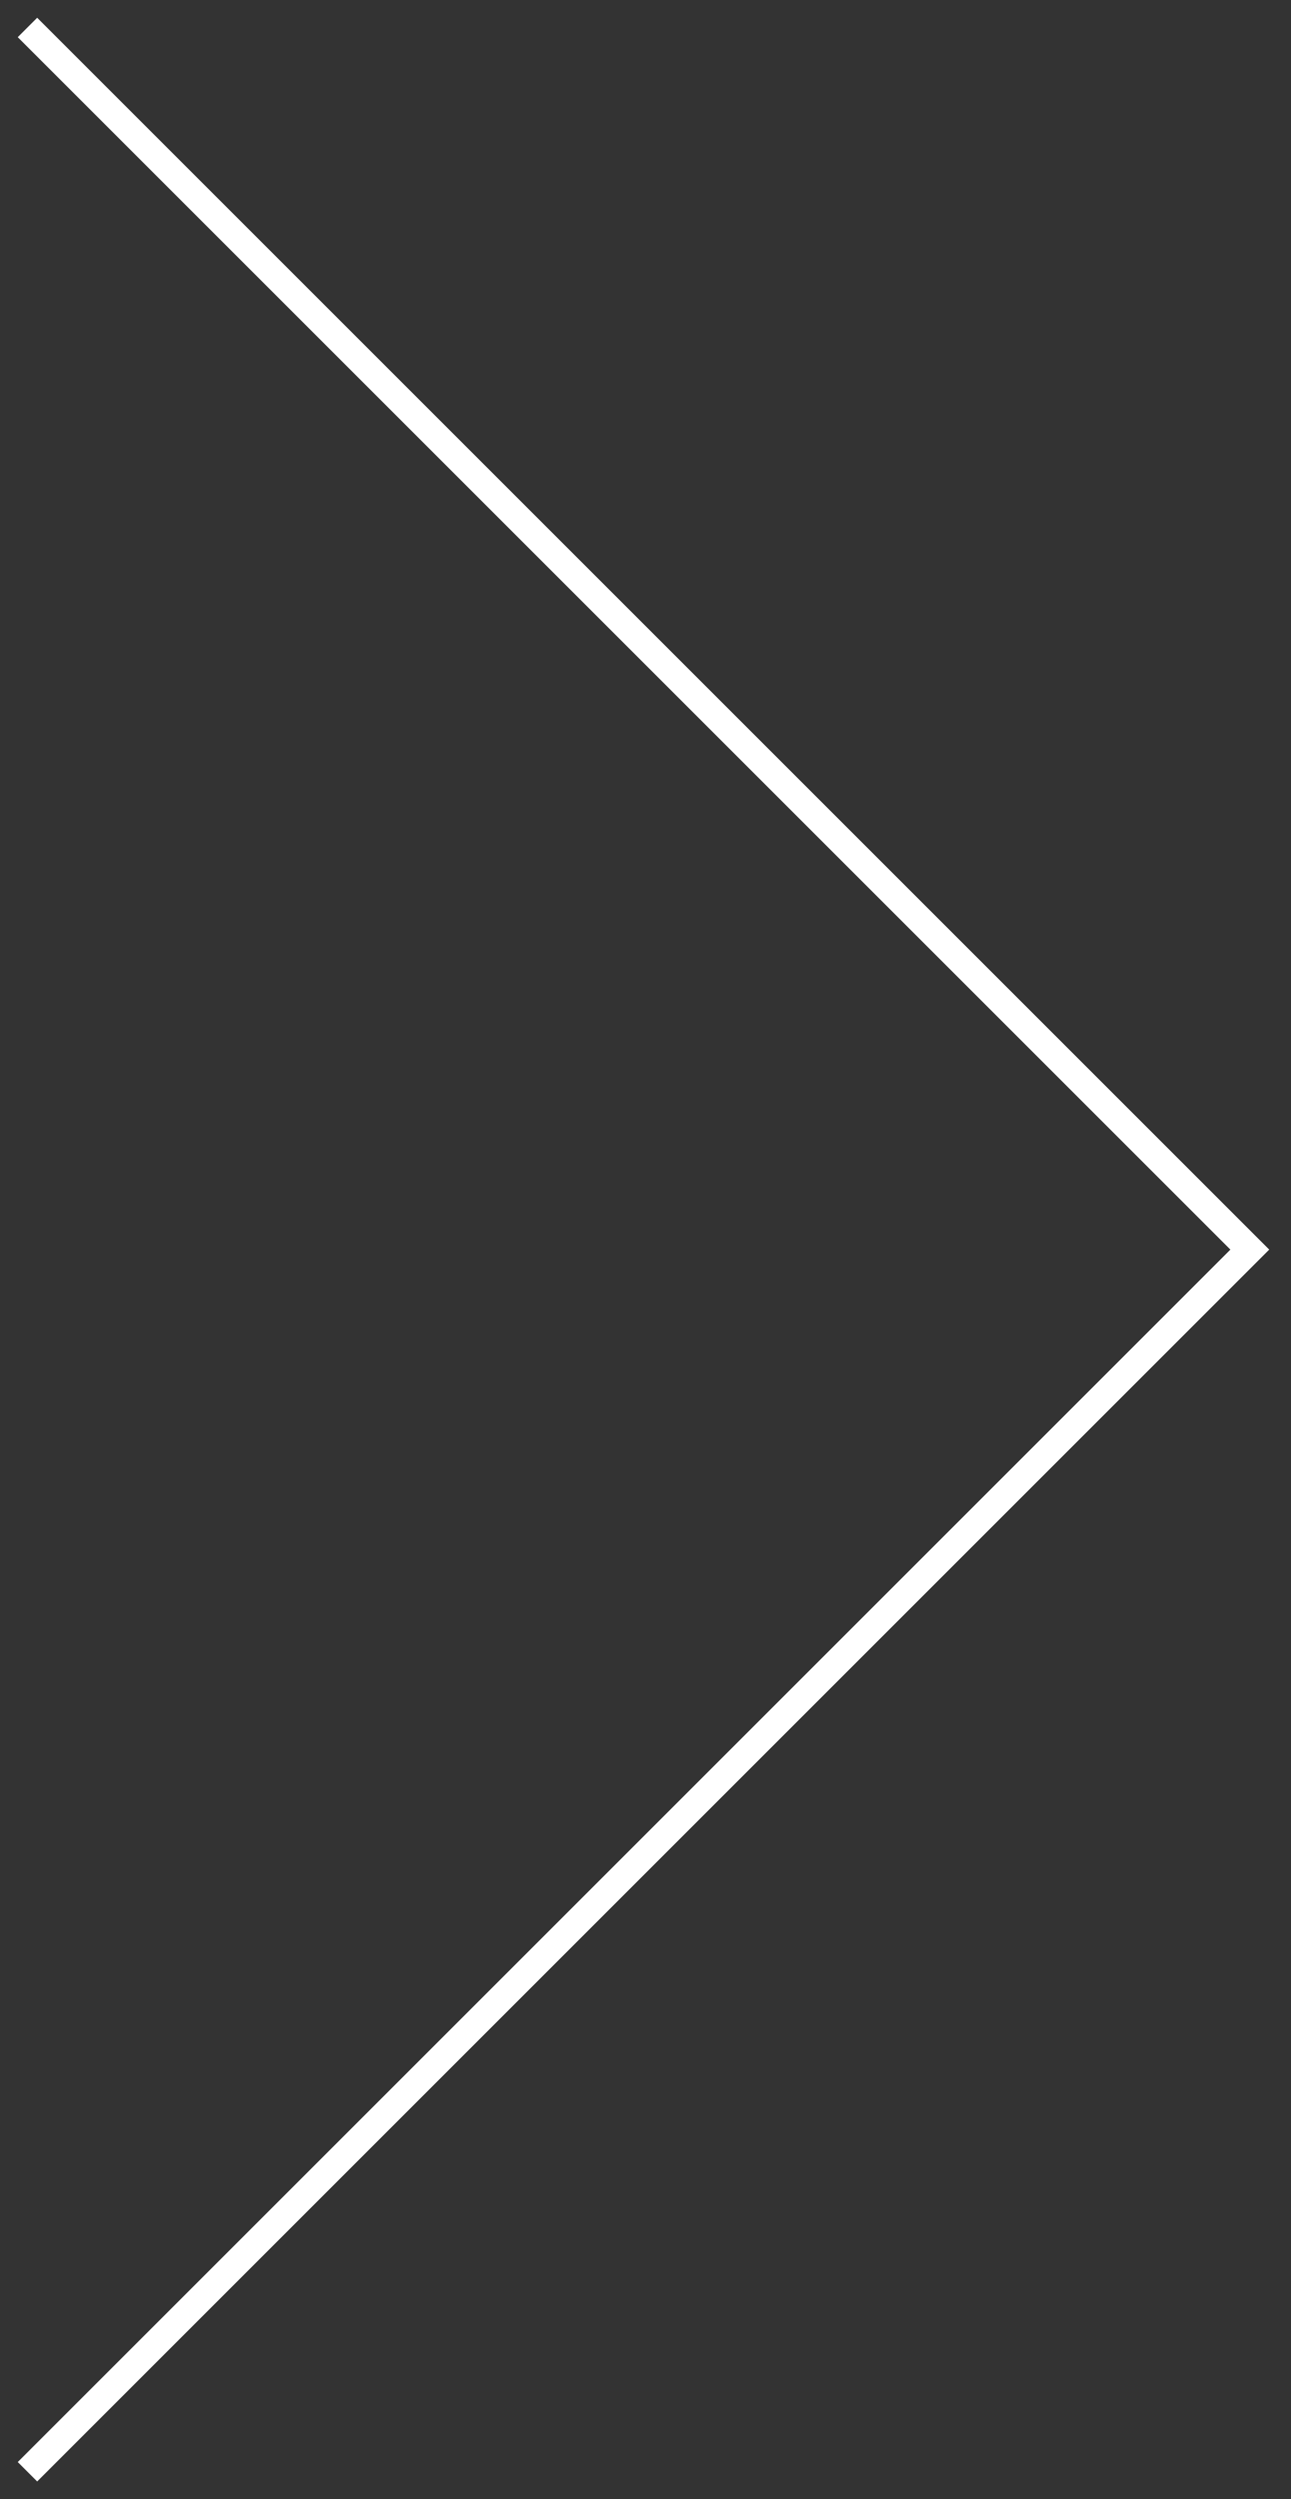
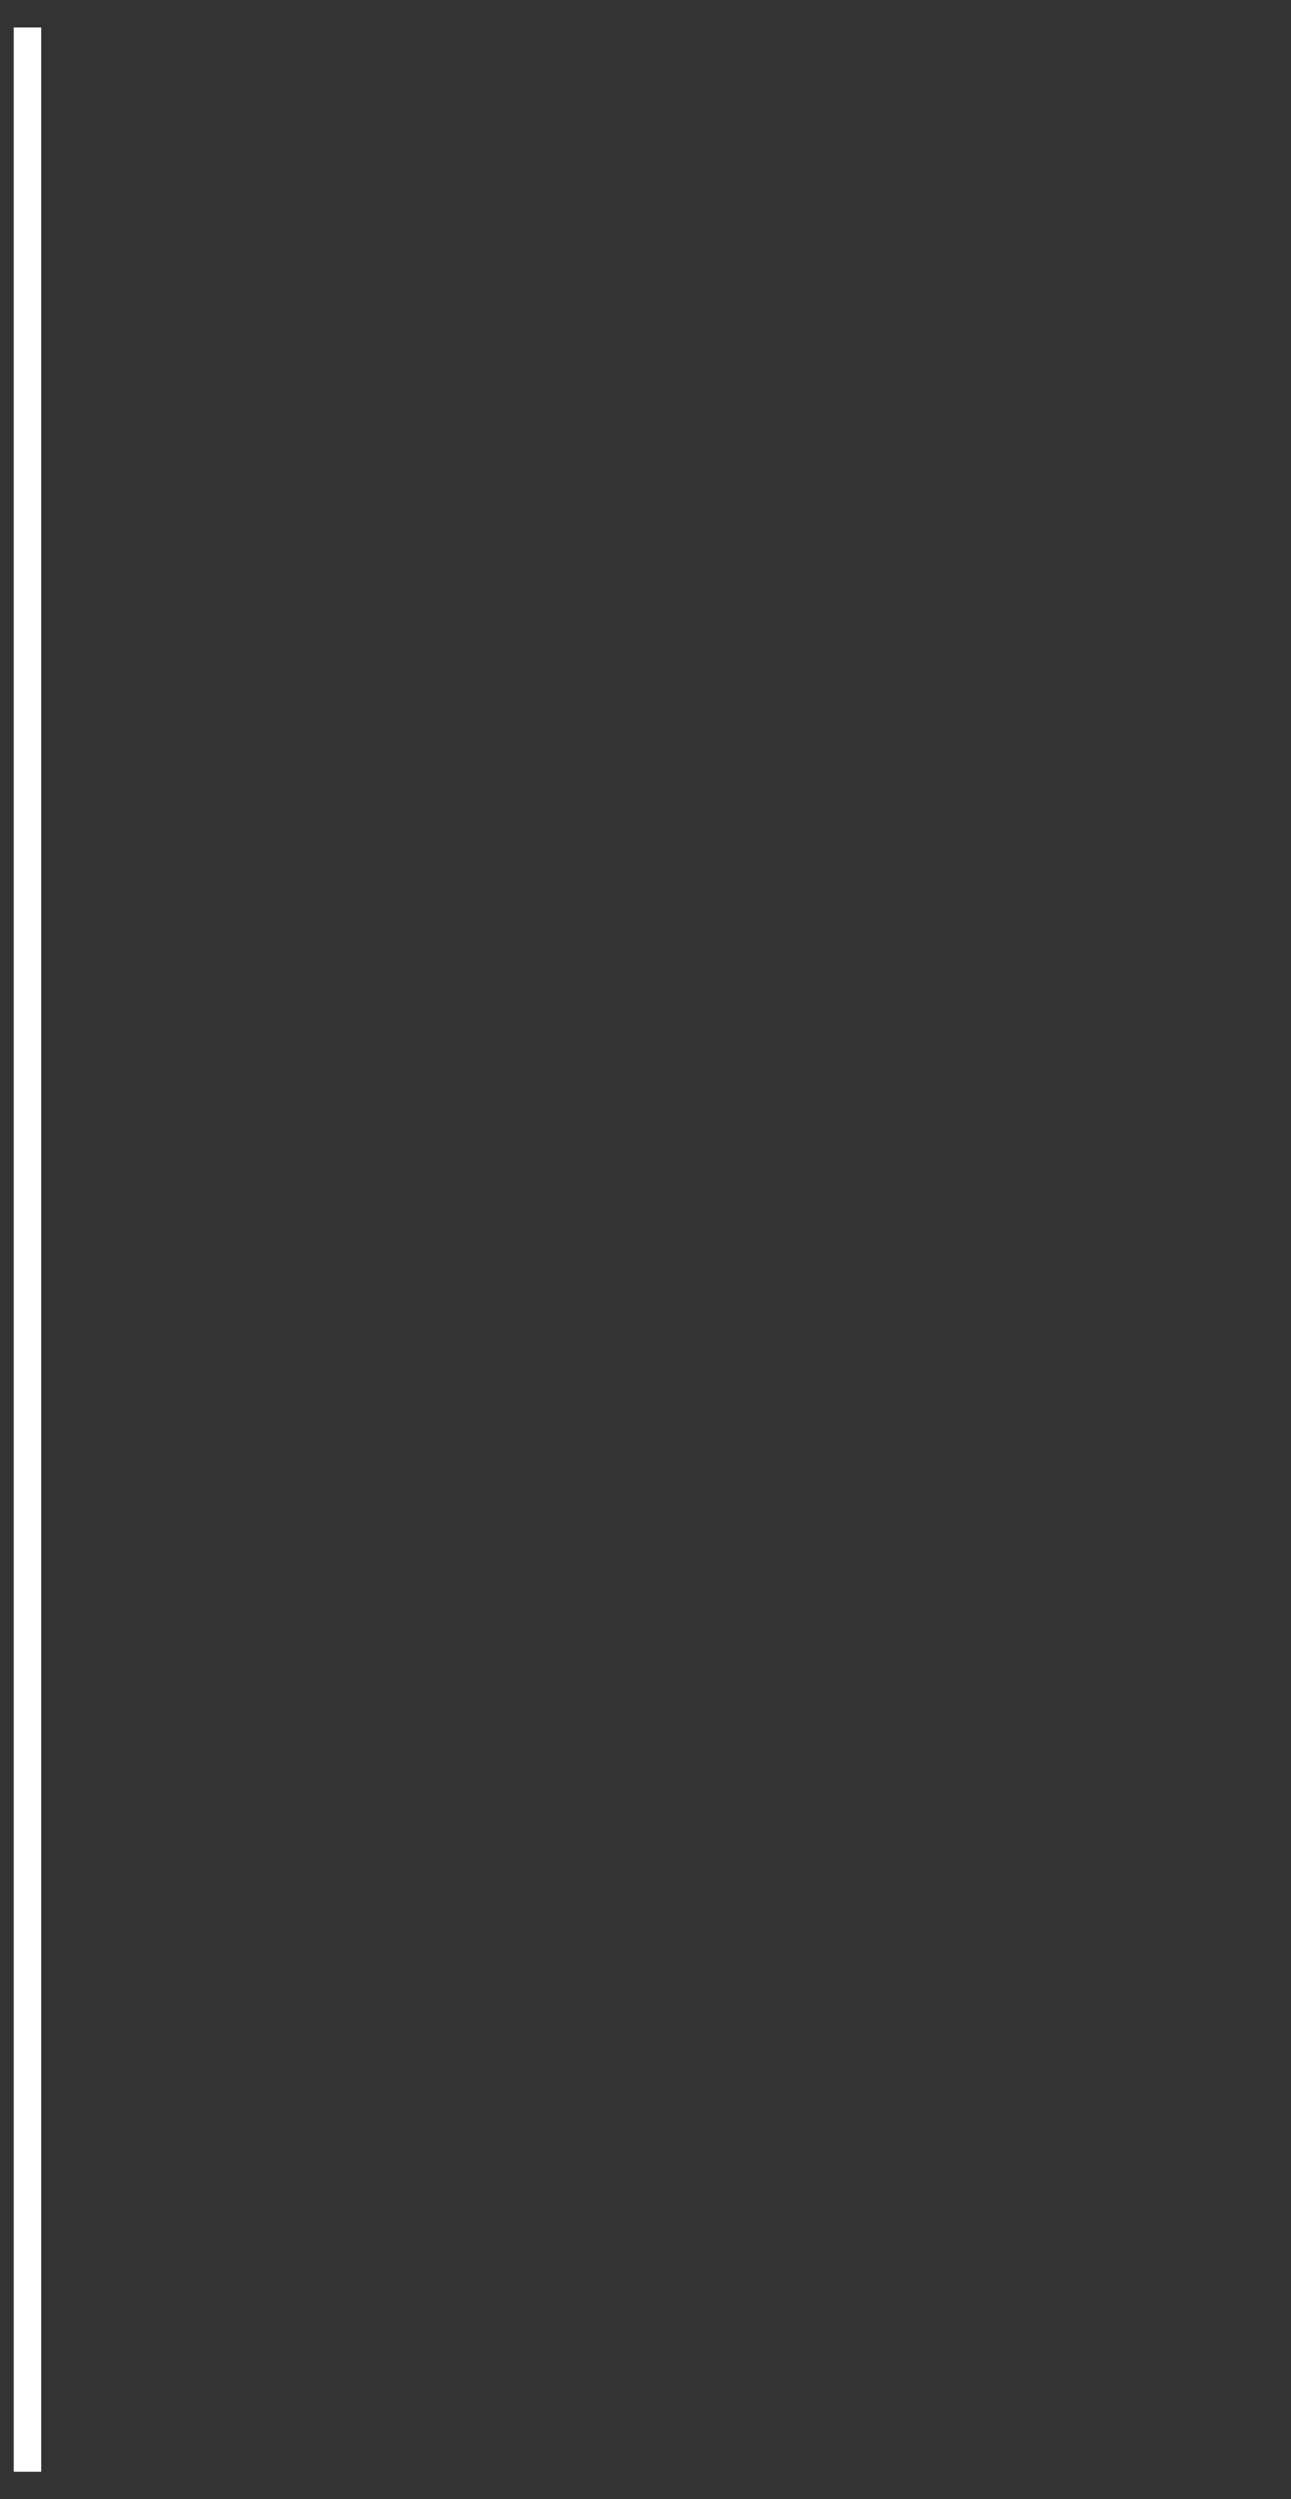
<svg xmlns="http://www.w3.org/2000/svg" width="47" height="91" viewBox="0 0 47 91" fill="none">
  <rect x="0" y="0" width="47" height="91" fill="#333333" stroke="none" />
-   <path d="M1 90L45.5 45.5L1 1" stroke="white" />
+   <path d="M1 90L1 1" stroke="white" />
</svg>